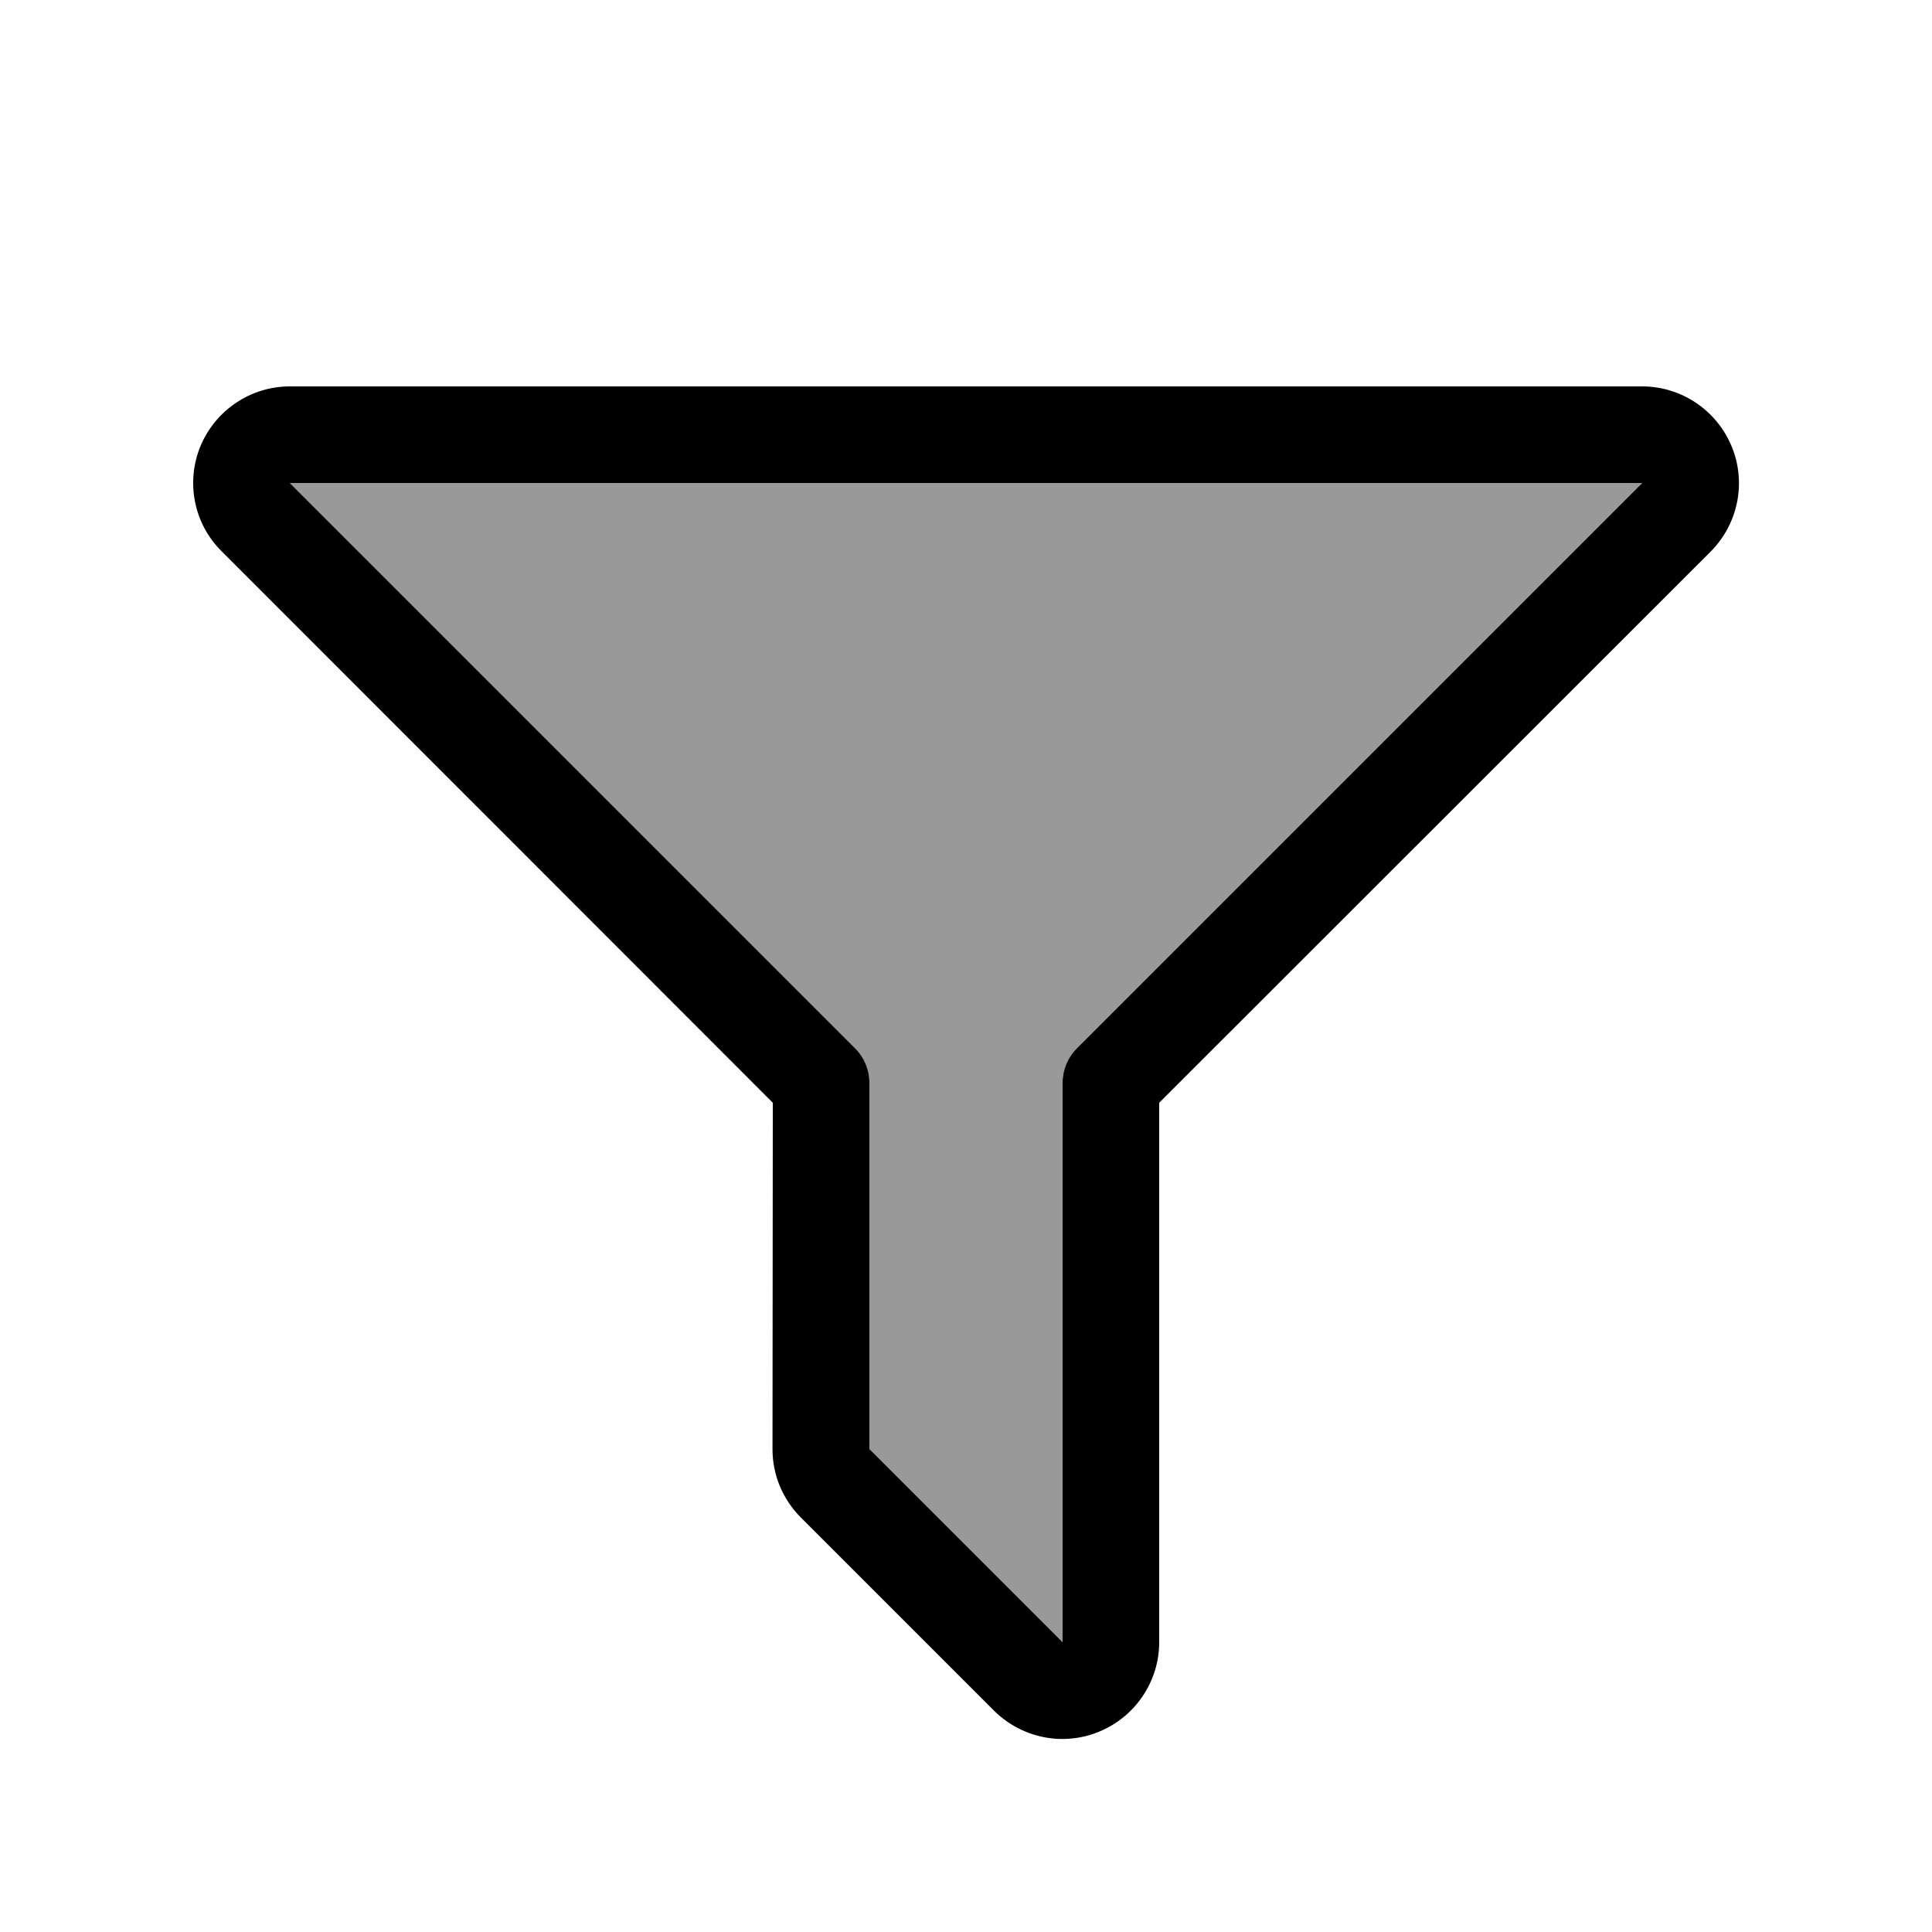
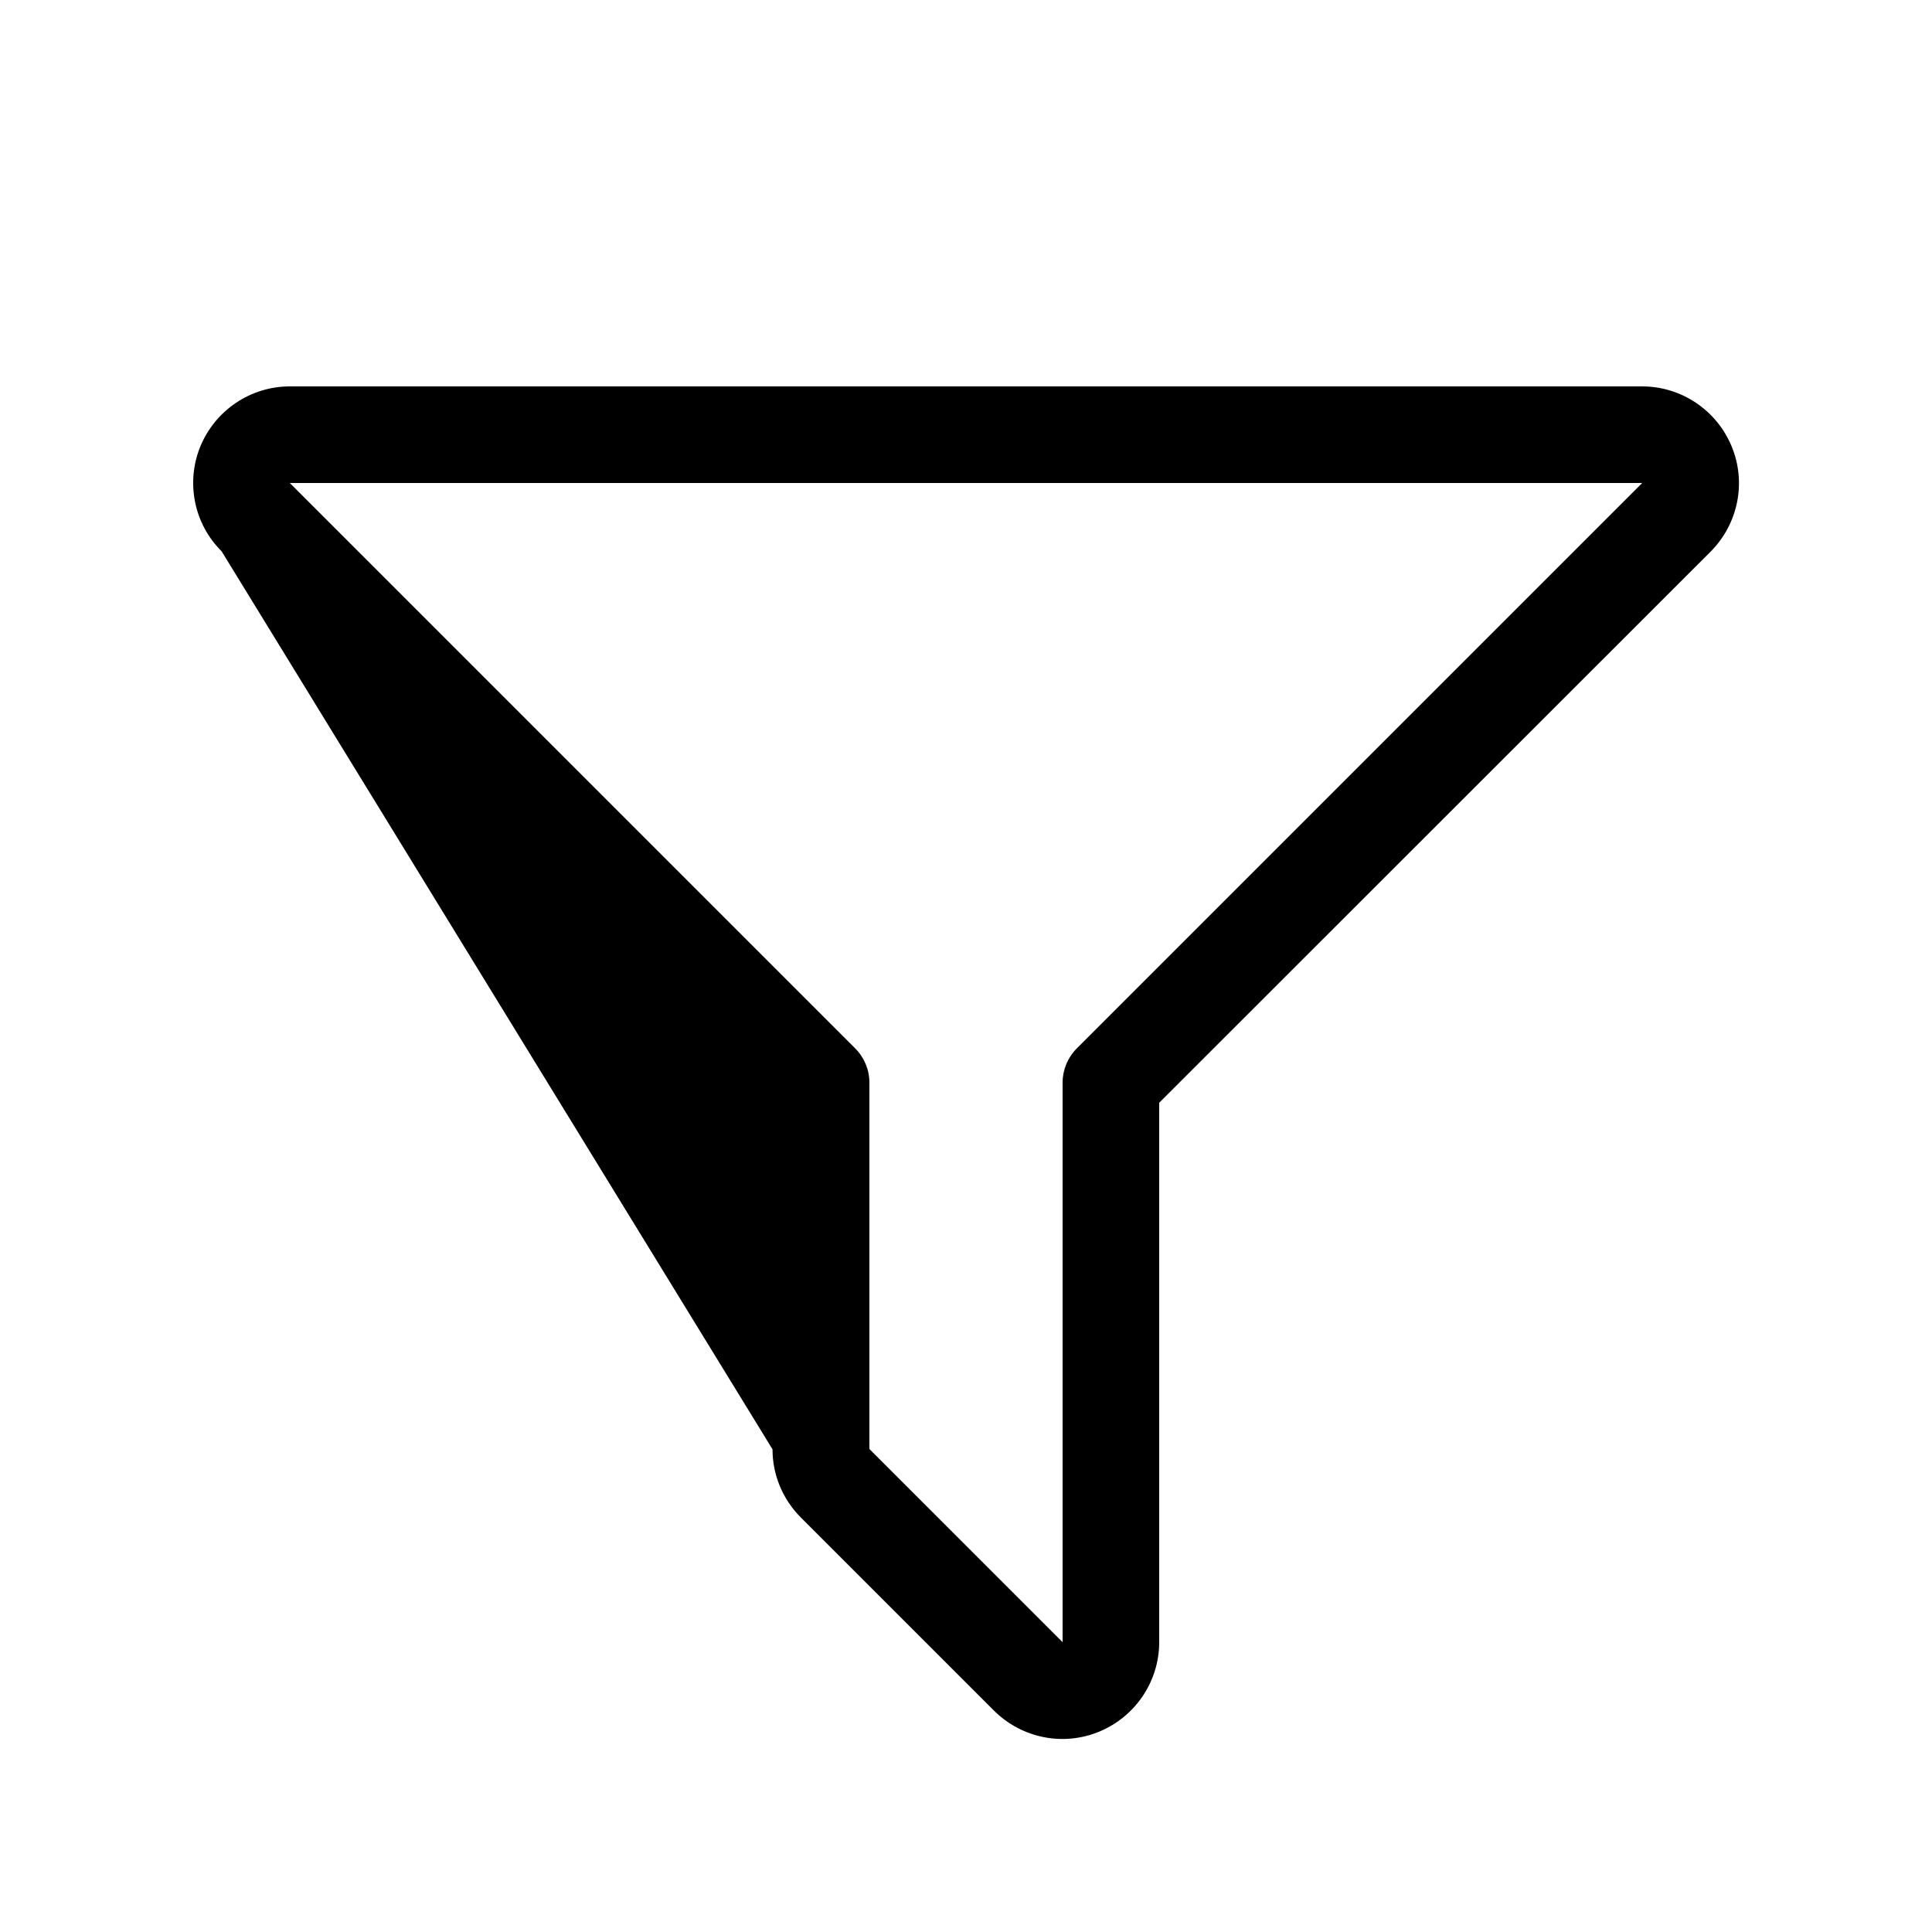
<svg xmlns="http://www.w3.org/2000/svg" viewBox="0 0 640 640">
-   <path opacity=".4" fill="currentColor" d="M96 160L283.3 347.3C286.3 350.3 288 354.4 288 358.6L288 480L352 544L352 358.6C352 354.4 353.7 350.3 356.7 347.3L544 160L96 160z" />
-   <path fill="currentColor" d="M66.4 147.8C71.4 135.8 83.1 128 96 128L544 128C556.9 128 568.6 135.8 573.6 147.8C578.6 159.8 575.8 173.5 566.7 182.7L384 365.3L384 544C384 556.9 376.2 568.6 364.2 573.6C352.2 578.6 338.5 575.8 329.3 566.7L265.3 502.7C259.3 496.7 255.9 488.6 255.9 480.1L256 365.3L73.4 182.6C64.2 173.5 61.5 159.7 66.4 147.8zM544 160L96 160L283.3 347.3C286.3 350.3 288 354.4 288 358.6L288 480L352 544L352 358.6C352 354.4 353.7 350.3 356.7 347.3L544 160z" />
+   <path fill="currentColor" d="M66.4 147.8C71.4 135.8 83.1 128 96 128L544 128C556.9 128 568.6 135.8 573.6 147.8C578.6 159.8 575.8 173.5 566.7 182.7L384 365.3L384 544C384 556.9 376.2 568.6 364.2 573.6C352.2 578.6 338.5 575.8 329.3 566.7L265.3 502.7C259.3 496.7 255.9 488.6 255.9 480.1L73.4 182.6C64.2 173.5 61.5 159.7 66.4 147.8zM544 160L96 160L283.3 347.3C286.3 350.3 288 354.4 288 358.6L288 480L352 544L352 358.6C352 354.4 353.7 350.3 356.7 347.3L544 160z" />
</svg>